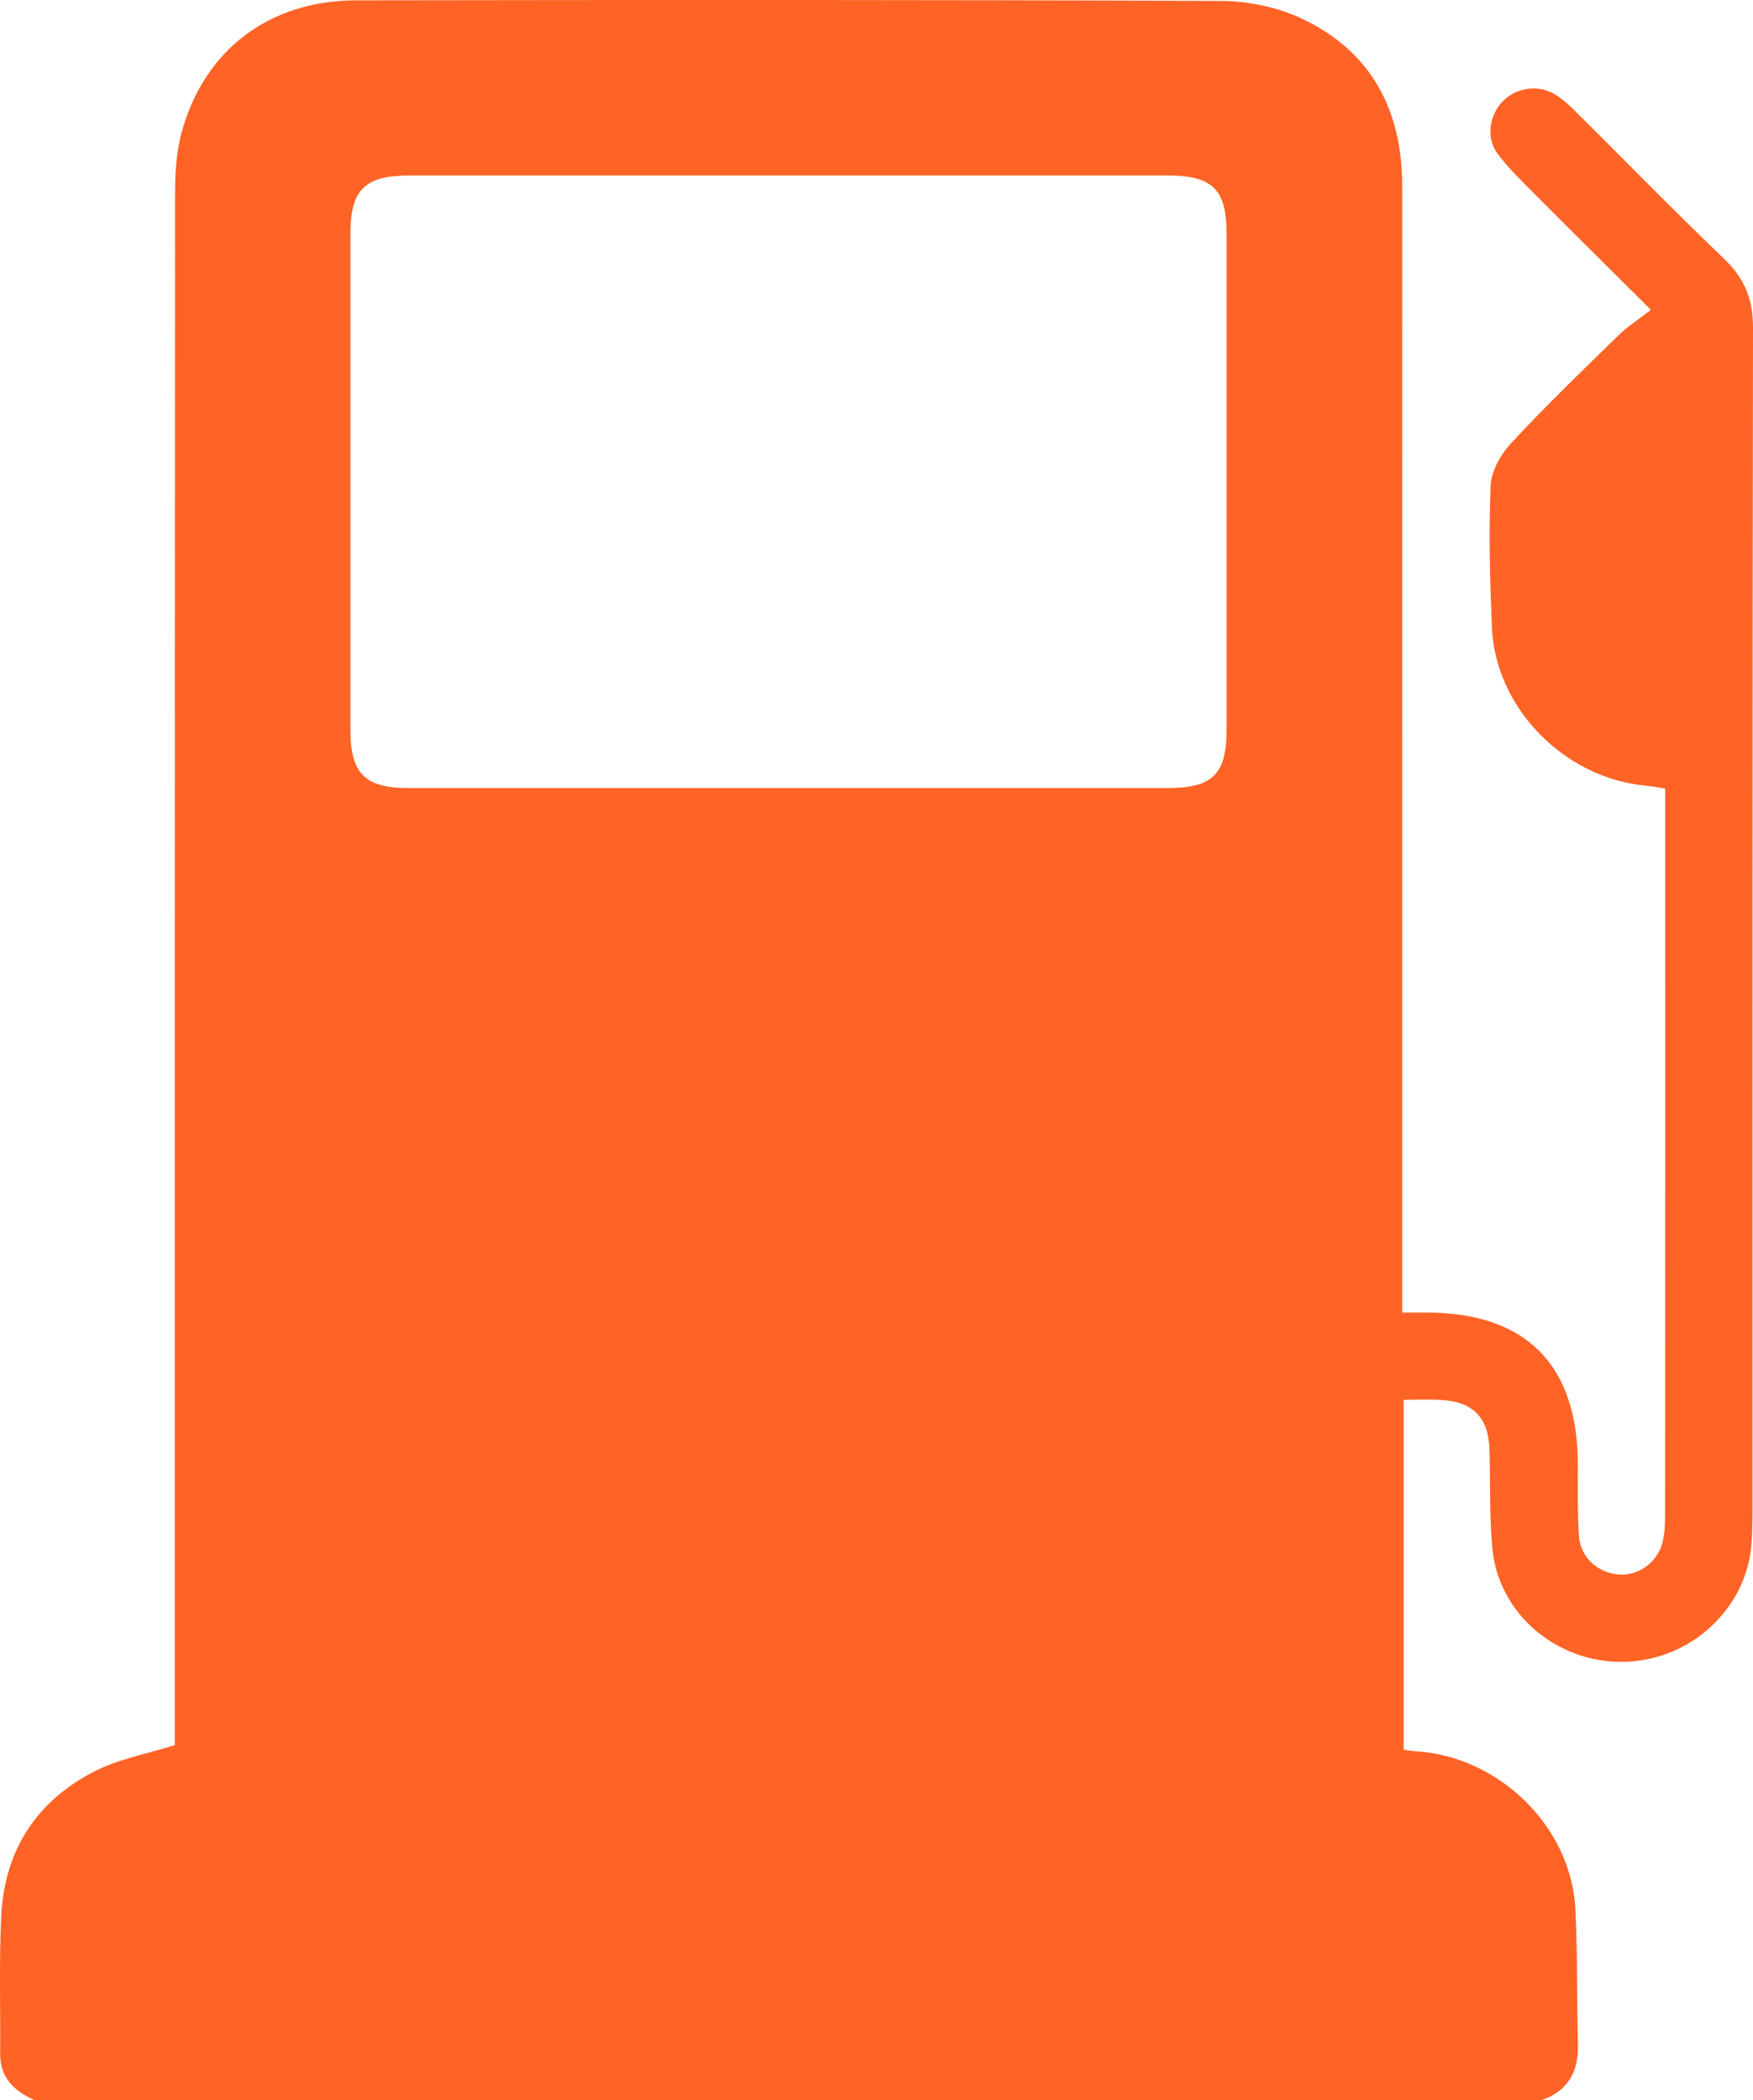
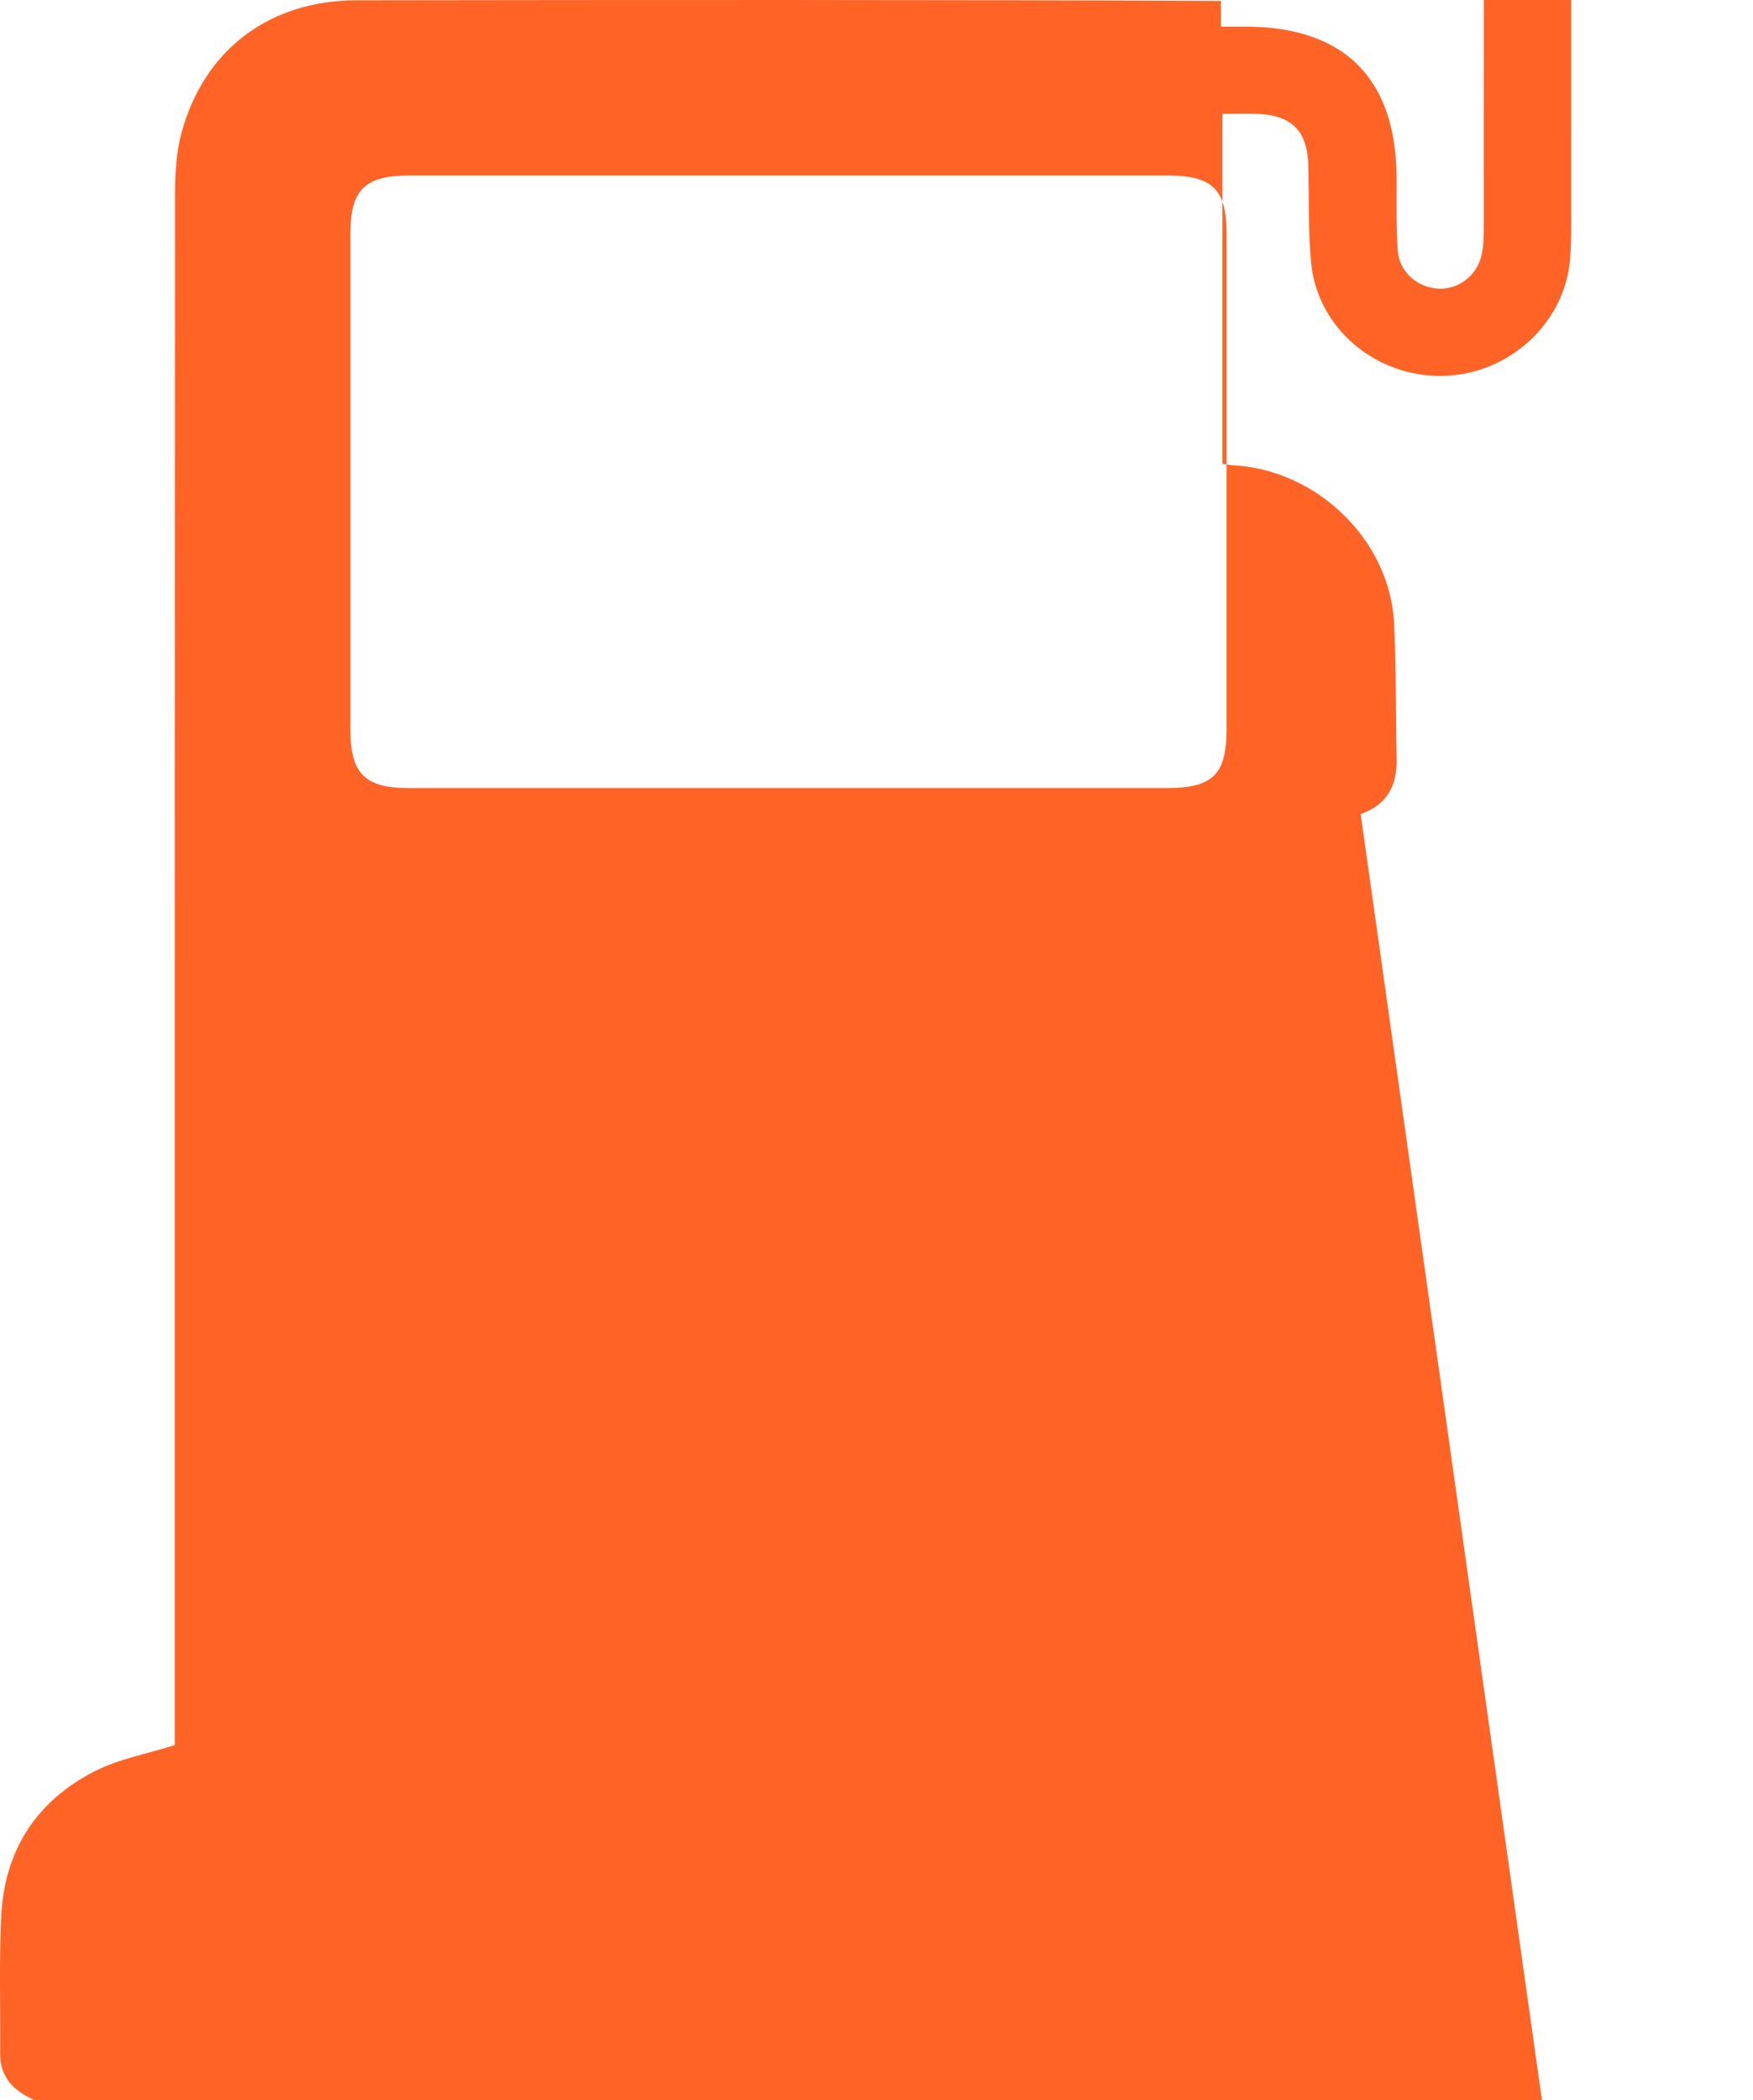
<svg xmlns="http://www.w3.org/2000/svg" id="Vrstva_1" viewBox="0 0 1681.55 2013.81">
  <defs>
    <style>.cls-1{fill:#ff6326;stroke-width:0px;}</style>
  </defs>
-   <path class="cls-1" d="M1479.07,2013.81H32.64C13.51,2005.08,0,1992.38.17,1969.45c.32-43.9-1.08-87.87,1-131.68,3.01-63.32,33.87-111.05,90.4-139.56,22.79-11.49,49.03-16.18,76.09-24.72,0-5.74,0-14.15,0-22.57,0-487.59-.07-975.17.25-1462.76.01-20.13.91-40.99,6.08-60.26C195.37,48.17,258.07.44,341.72.32,618.21-.09,894.71-.29,1171.19.9c26.09.11,54.31,5.93,77.78,17.03,66.53,31.47,96.08,87.81,96.08,160.33.03,351.93.02,703.86.02,1055.78v24.64c9.18,0,16.24,0,23.31,0,95.43.09,145.05,50.01,145.18,145.86.03,22.93-.51,45.92,1.09,68.75,1.42,20.19,17.79,34.79,37.59,36.59,18.9,1.72,37.54-11.15,42.5-30.76,2.21-8.73,2.47-18.12,2.47-27.22.13-224.79.1-449.58.1-674.36v-21.38c-7.65-1.13-13.4-2.25-19.21-2.81-78.19-7.55-143.84-74.79-147.02-152.11-1.86-45.13-3.08-90.42-1.18-135.49.59-13.97,9.63-30.03,19.57-40.72,33.03-35.53,68-69.28,102.74-103.19,9.21-8.98,20.28-16.06,31.39-24.7-40.67-40.48-76.11-75.5-111.24-110.83-12.45-12.52-25.37-24.89-35.86-38.97-11.34-15.22-7.91-37.09,5.19-50.38,13.05-13.24,34.57-16.22,50.55-6.07,7.11,4.51,13.48,10.41,19.49,16.38,47.5,47.13,94.21,95.09,142.54,141.36,19.56,18.72,27.33,38.94,27.28,65.93-.64,378.14-.43,756.28-.48,1134.43,0,10.48-.24,20.98-.99,31.42-4.46,62.16-58.39,111.97-122.38,113.23-64.21,1.26-120.22-45.94-126.13-108.54-2.94-31.21-1.89-62.79-2.75-94.19-.87-31.52-15.53-46.81-46.98-48.46-11.6-.61-23.25-.1-35.4-.1v335.61c4.47.59,7.64,1.23,10.84,1.41,79.46,4.34,149.94,71.23,153.89,151.78,2.11,43.14,1.45,86.41,2.43,129.62.58,25.76-9.27,44.26-34.52,53.02ZM755.65,755.72c121.44,0,242.87.02,364.31-.01,43.27-.01,56.62-13.16,56.63-56.05.06-158.52.06-317.03,0-475.55-.02-42.64-13.46-55.82-56.85-55.83-242.22-.04-484.43-.04-726.65,0-43.24,0-56.96,13.56-56.97,56.05-.03,158.52-.03,317.03,0,475.55,0,41.73,13.88,55.8,55.21,55.82,121.44.06,242.87.02,364.31.02Z" />
+   <path class="cls-1" d="M1479.07,2013.81H32.64C13.51,2005.08,0,1992.38.17,1969.45c.32-43.9-1.08-87.87,1-131.68,3.01-63.32,33.87-111.05,90.4-139.56,22.79-11.49,49.03-16.18,76.09-24.72,0-5.74,0-14.15,0-22.57,0-487.59-.07-975.17.25-1462.76.01-20.13.91-40.99,6.08-60.26C195.37,48.17,258.07.44,341.72.32,618.21-.09,894.71-.29,1171.19.9v24.64c9.18,0,16.24,0,23.31,0,95.43.09,145.05,50.01,145.18,145.86.03,22.93-.51,45.92,1.09,68.75,1.42,20.19,17.79,34.79,37.59,36.59,18.9,1.72,37.54-11.15,42.5-30.76,2.21-8.73,2.47-18.12,2.47-27.22.13-224.79.1-449.58.1-674.36v-21.38c-7.65-1.13-13.4-2.25-19.21-2.81-78.19-7.55-143.84-74.79-147.02-152.11-1.86-45.13-3.08-90.42-1.18-135.49.59-13.97,9.63-30.03,19.57-40.72,33.03-35.53,68-69.28,102.74-103.19,9.21-8.98,20.28-16.06,31.39-24.7-40.67-40.48-76.11-75.5-111.24-110.83-12.45-12.52-25.37-24.89-35.86-38.97-11.34-15.22-7.91-37.09,5.19-50.38,13.05-13.24,34.57-16.22,50.55-6.07,7.11,4.51,13.48,10.41,19.49,16.38,47.5,47.13,94.21,95.09,142.54,141.36,19.56,18.72,27.33,38.94,27.28,65.93-.64,378.14-.43,756.28-.48,1134.43,0,10.48-.24,20.98-.99,31.42-4.46,62.16-58.39,111.97-122.38,113.23-64.21,1.26-120.22-45.94-126.13-108.54-2.94-31.21-1.89-62.79-2.75-94.19-.87-31.52-15.53-46.81-46.98-48.46-11.6-.61-23.25-.1-35.4-.1v335.61c4.47.59,7.64,1.23,10.84,1.41,79.46,4.34,149.94,71.23,153.89,151.78,2.11,43.14,1.45,86.41,2.43,129.62.58,25.76-9.27,44.26-34.52,53.02ZM755.65,755.72c121.44,0,242.87.02,364.31-.01,43.27-.01,56.62-13.16,56.63-56.05.06-158.52.06-317.03,0-475.55-.02-42.64-13.46-55.82-56.85-55.83-242.22-.04-484.43-.04-726.65,0-43.24,0-56.96,13.56-56.97,56.05-.03,158.52-.03,317.03,0,475.55,0,41.73,13.88,55.8,55.21,55.82,121.44.06,242.87.02,364.31.02Z" />
</svg>